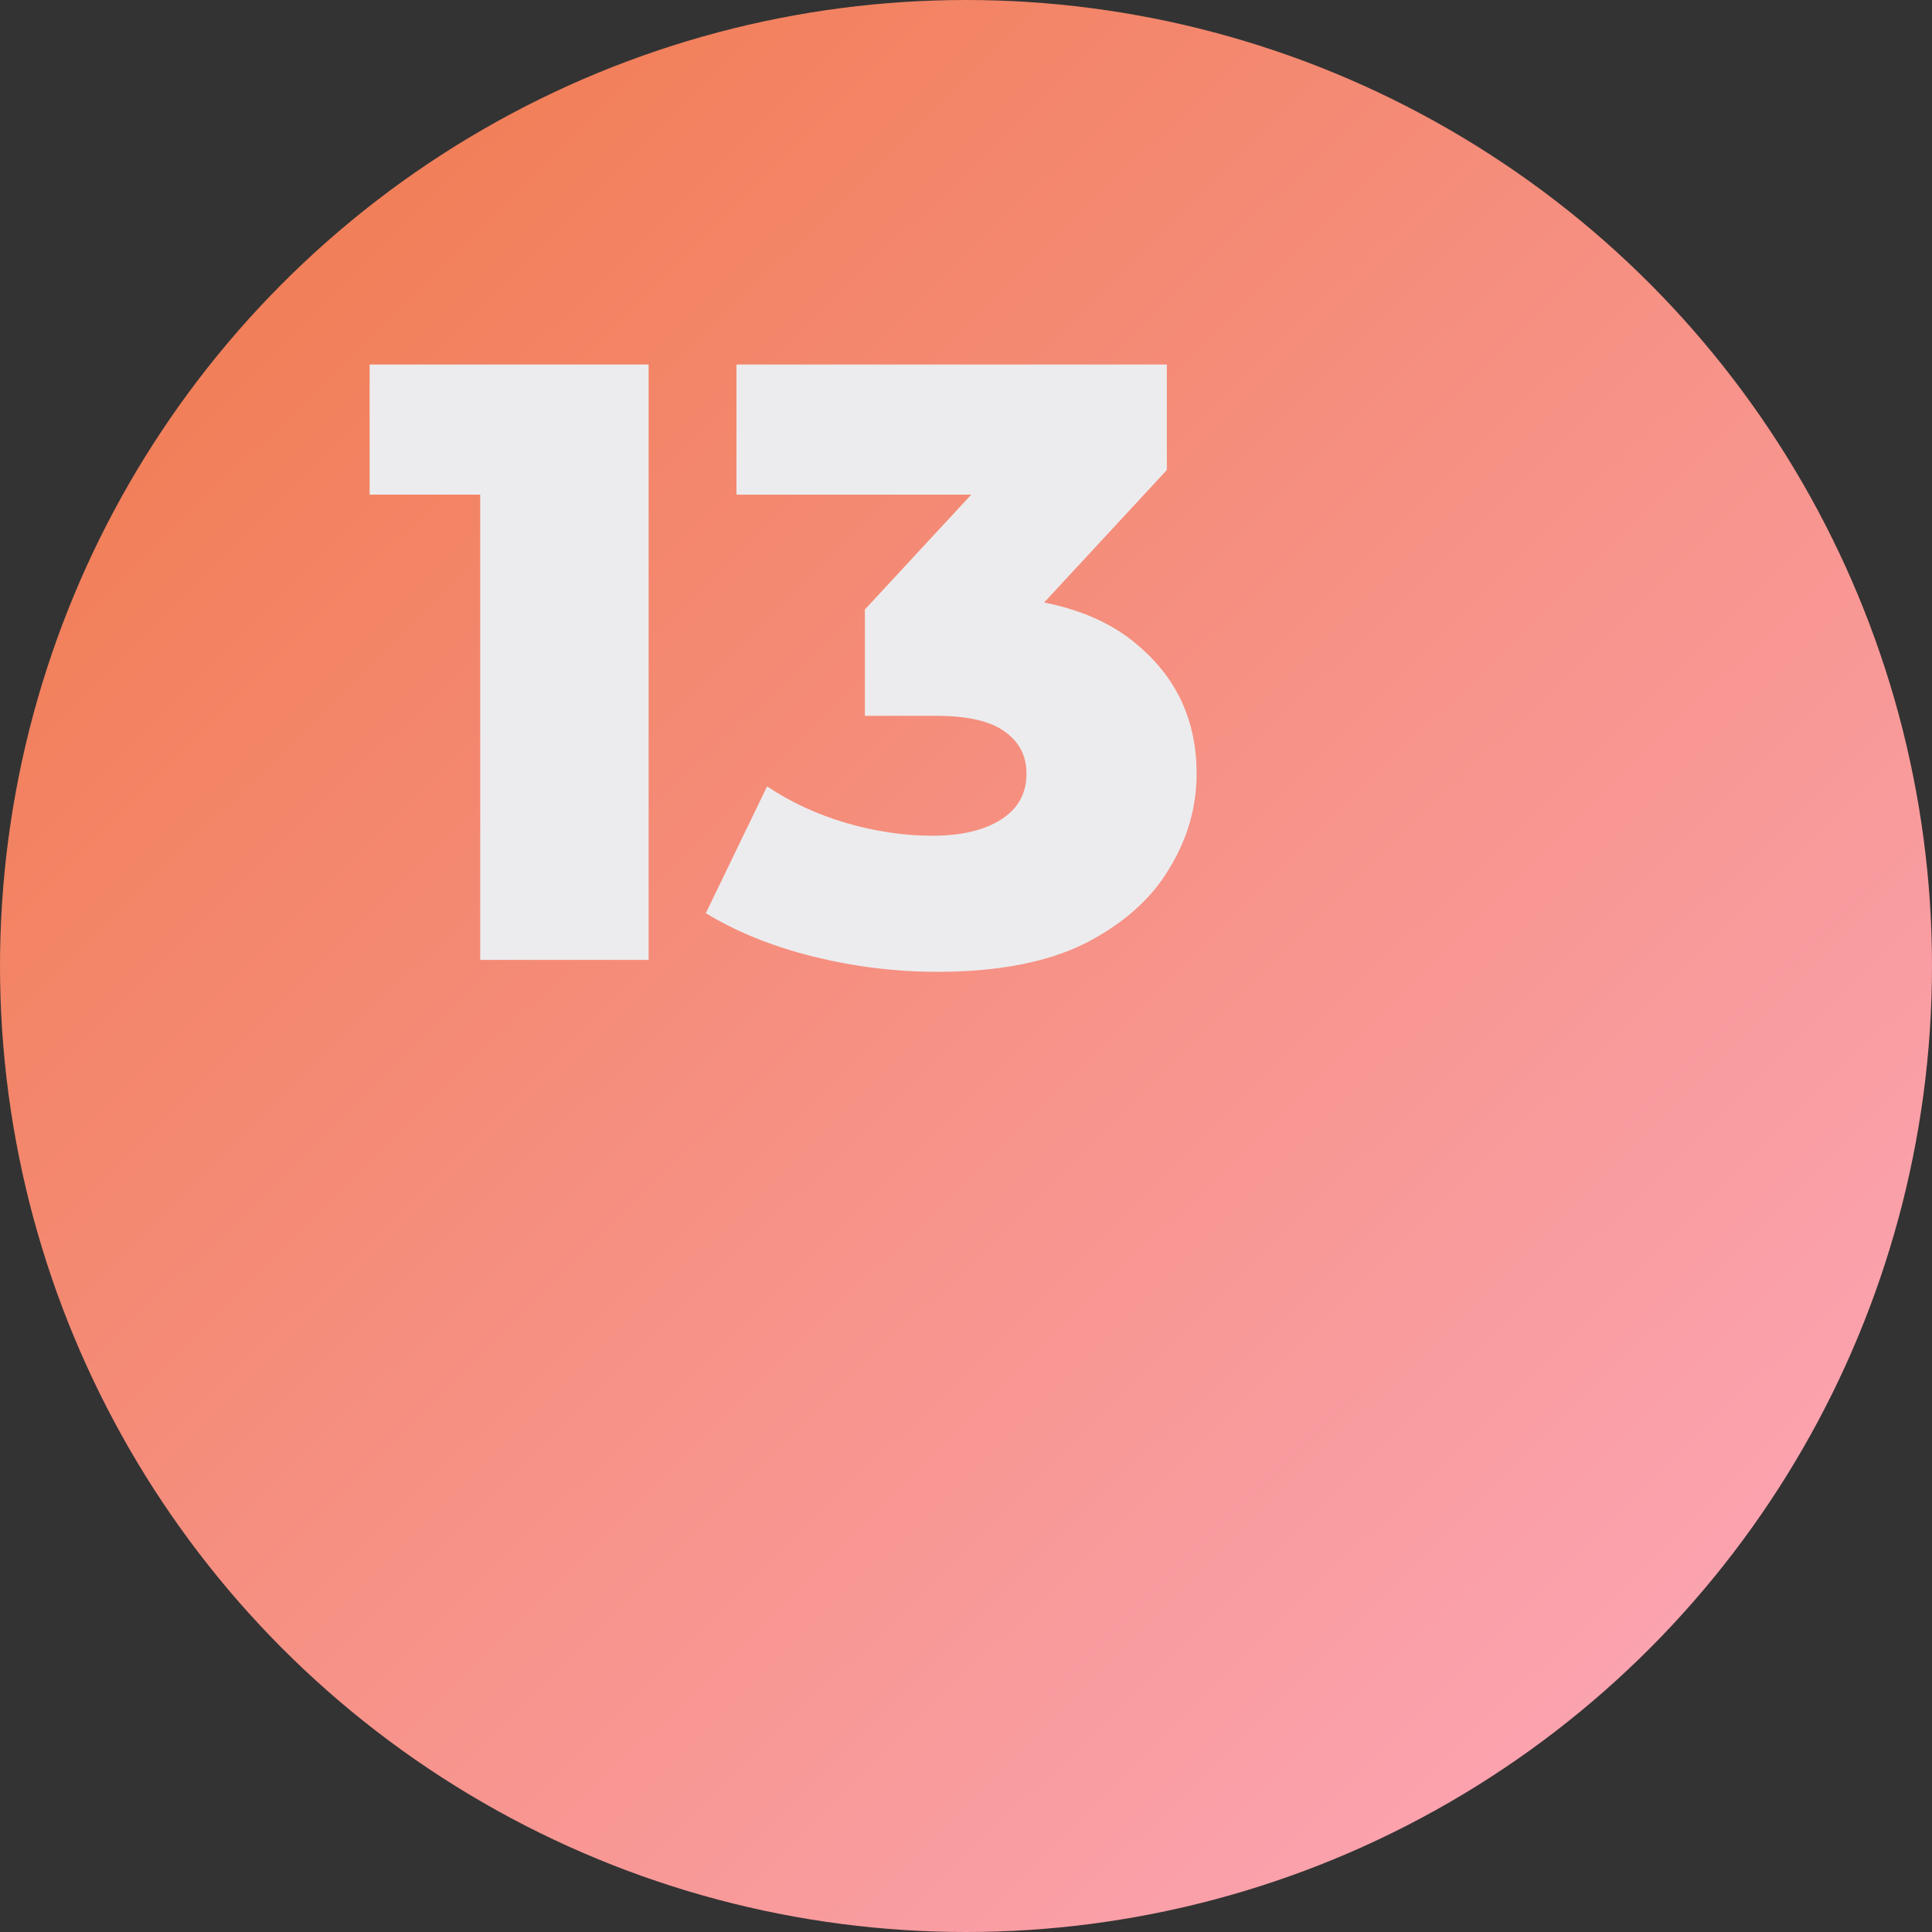
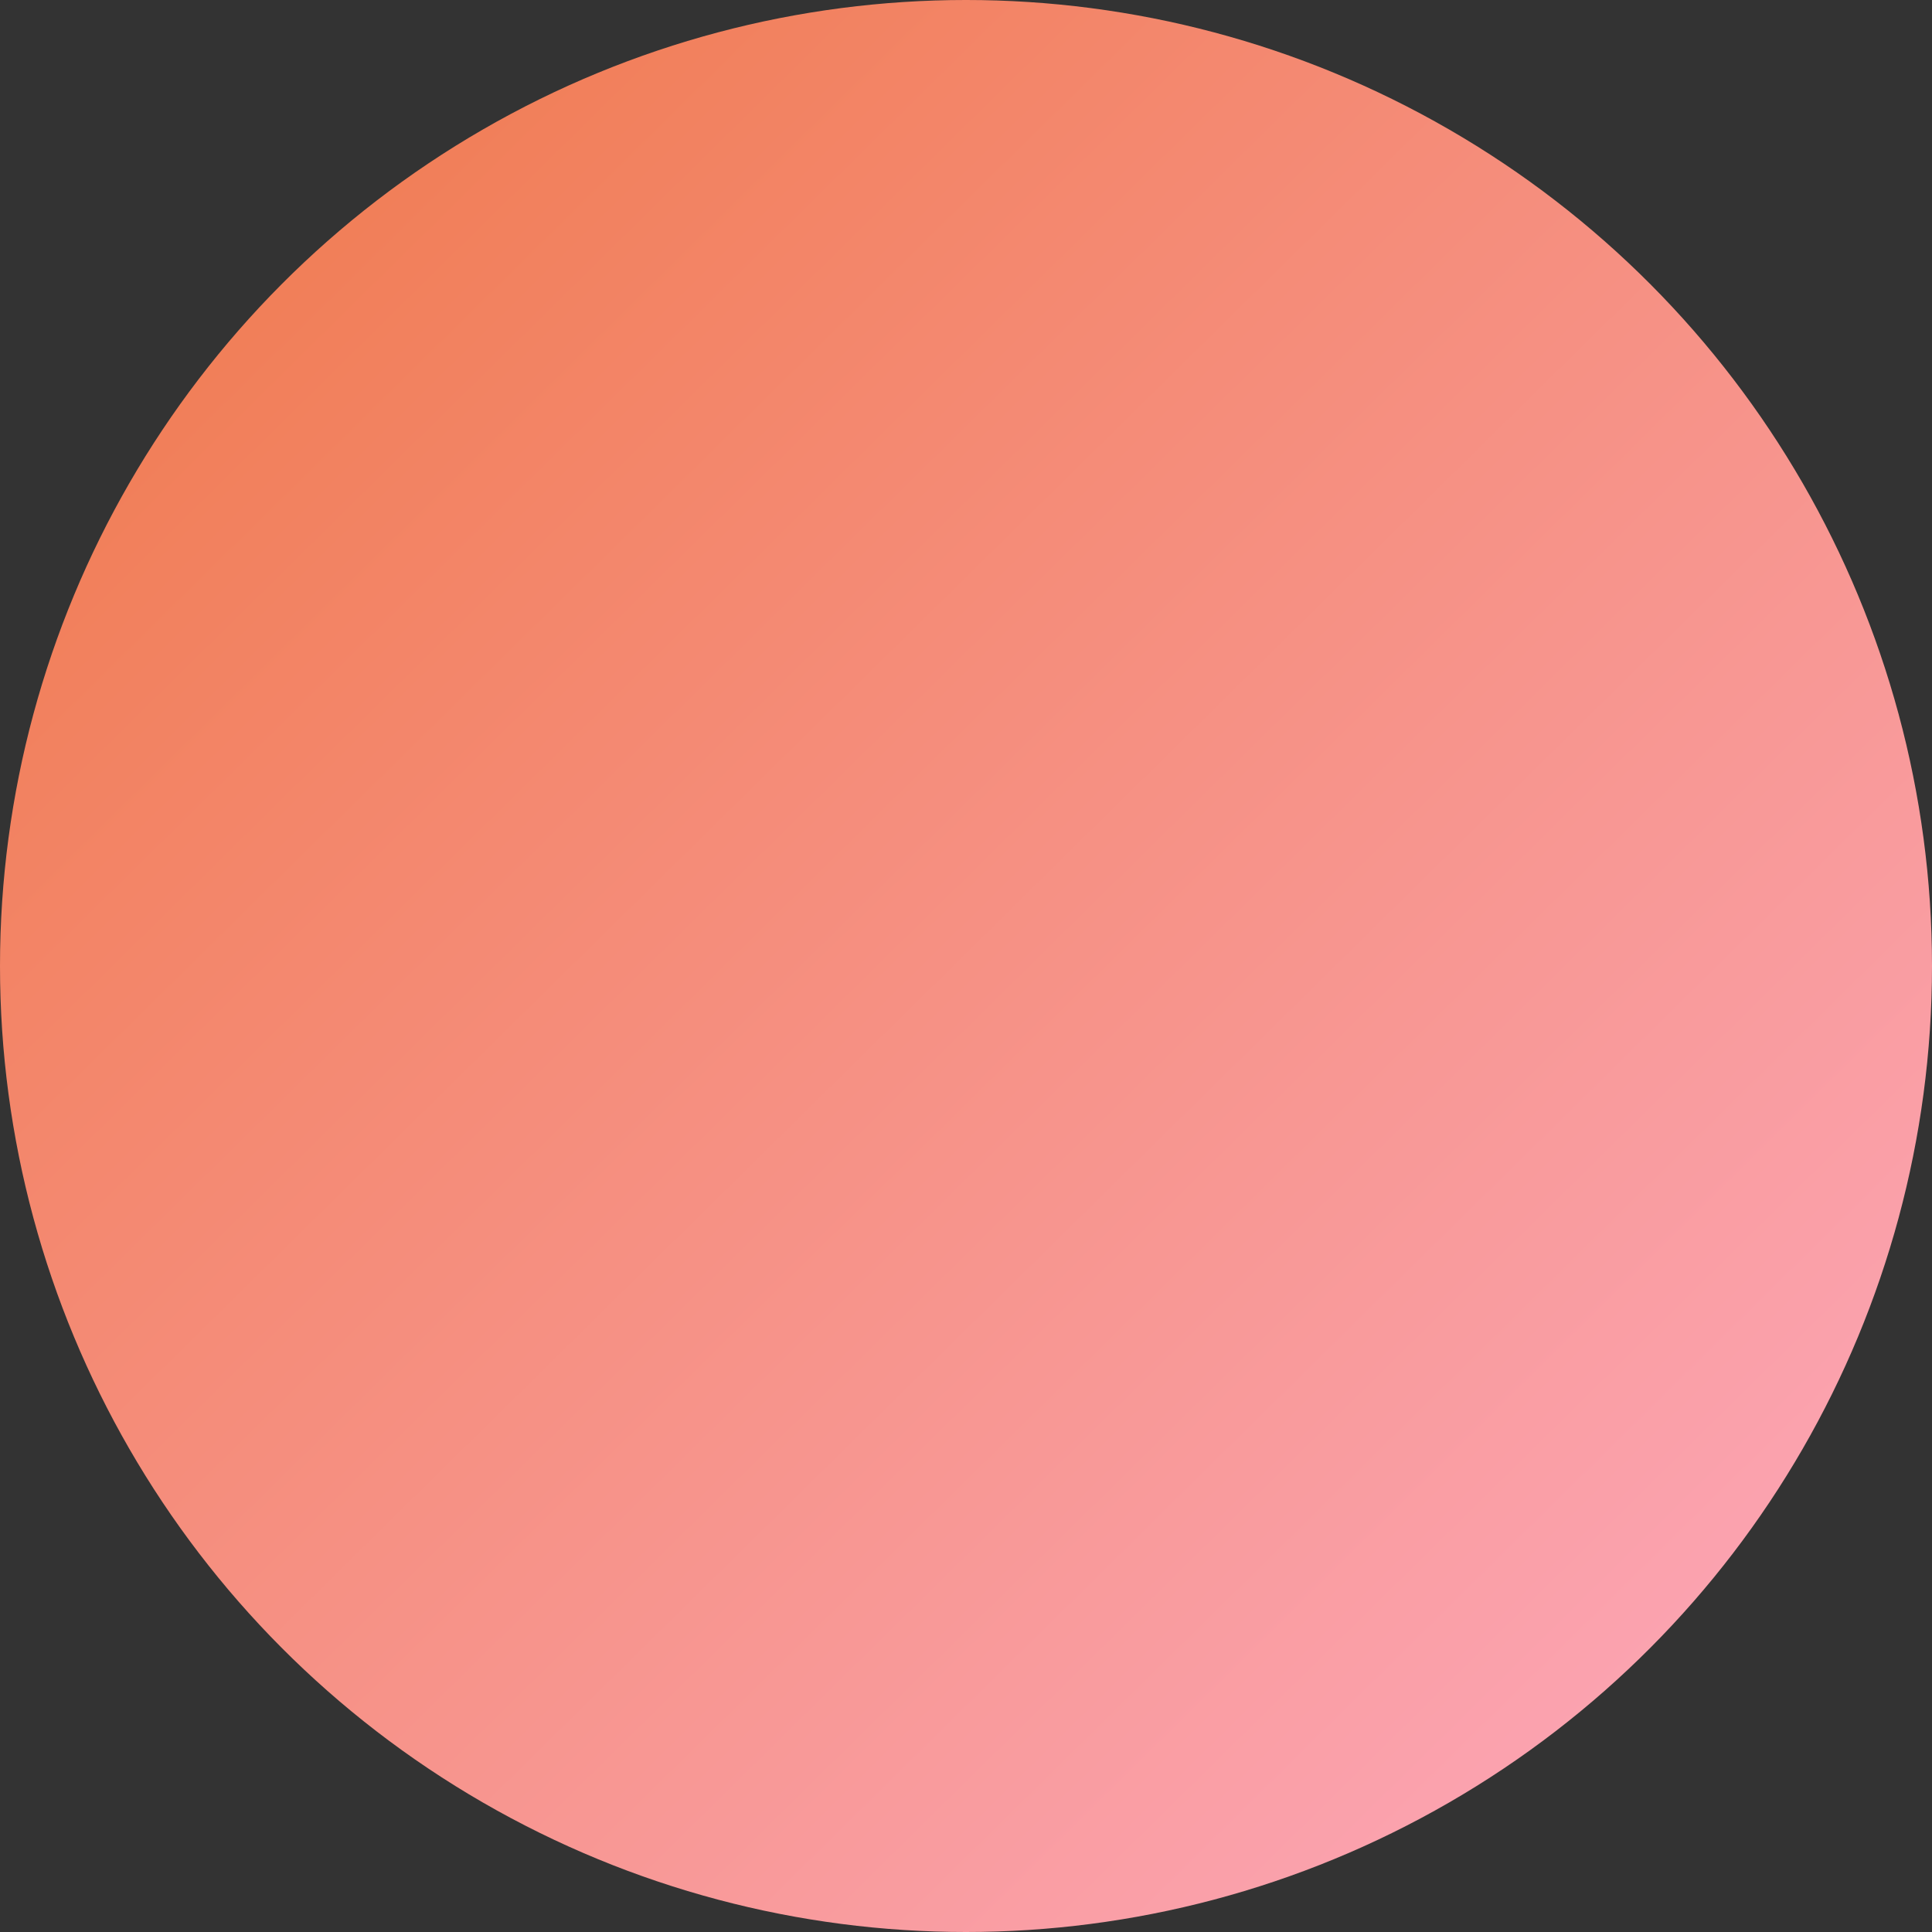
<svg xmlns="http://www.w3.org/2000/svg" width="159" height="159" viewBox="0 0 159 159" fill="none">
  <rect x="0" y="0" width="159" height="159" fill="#333333" stroke="none" />
  <circle cx="79.5" cy="79.5" r="79.5" fill="url(#paint0_linear_150_47)" />
-   <path d="M39.52 79V34.97L45.47 40.71H30.42V30H53.38V79H39.52ZM77.129 79.98C73.722 79.98 70.316 79.56 66.909 78.72C63.549 77.88 60.609 76.69 58.089 75.15L63.129 64.72C65.089 66.027 67.259 67.03 69.639 67.73C72.066 68.43 74.422 68.78 76.709 68.78C79.089 68.78 80.979 68.337 82.379 67.45C83.779 66.563 84.479 65.303 84.479 63.67C84.479 62.223 83.896 61.08 82.729 60.24C81.562 59.353 79.649 58.91 76.989 58.91H71.179V50.16L84.339 35.95L85.669 40.71H60.609V30H96.029V38.68L82.869 52.89L76.079 49.04H79.859C85.972 49.04 90.593 50.417 93.719 53.17C96.892 55.877 98.479 59.377 98.479 63.67C98.479 66.47 97.709 69.107 96.169 71.58C94.676 74.053 92.366 76.083 89.239 77.67C86.112 79.21 82.076 79.98 77.129 79.98Z" fill="#ECECEE" />
  <defs>
    <linearGradient id="paint0_linear_150_47" x1="24.5" y1="18" x2="139.125" y2="134.355" gradientUnits="userSpaceOnUse">
      <stop stop-color="#F17E57" />
      <stop offset="1" stop-color="#FBA3B0" />
    </linearGradient>
  </defs>
</svg>